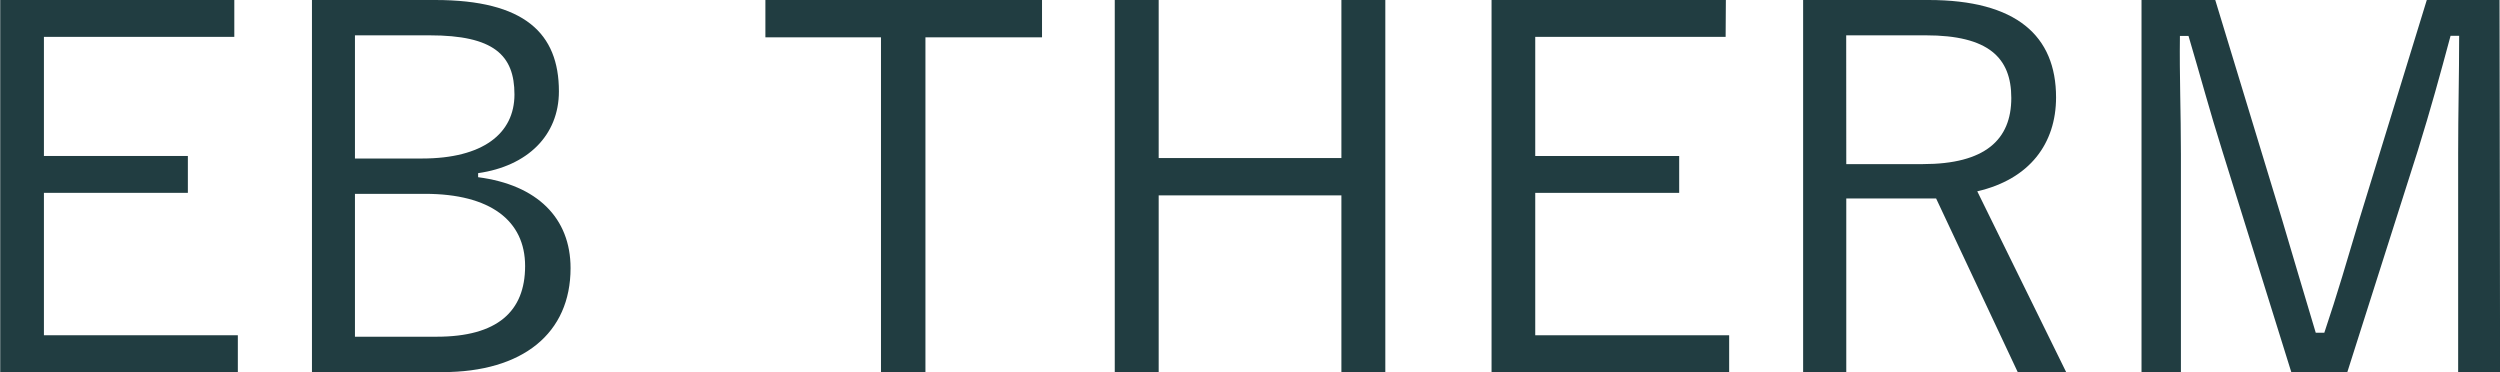
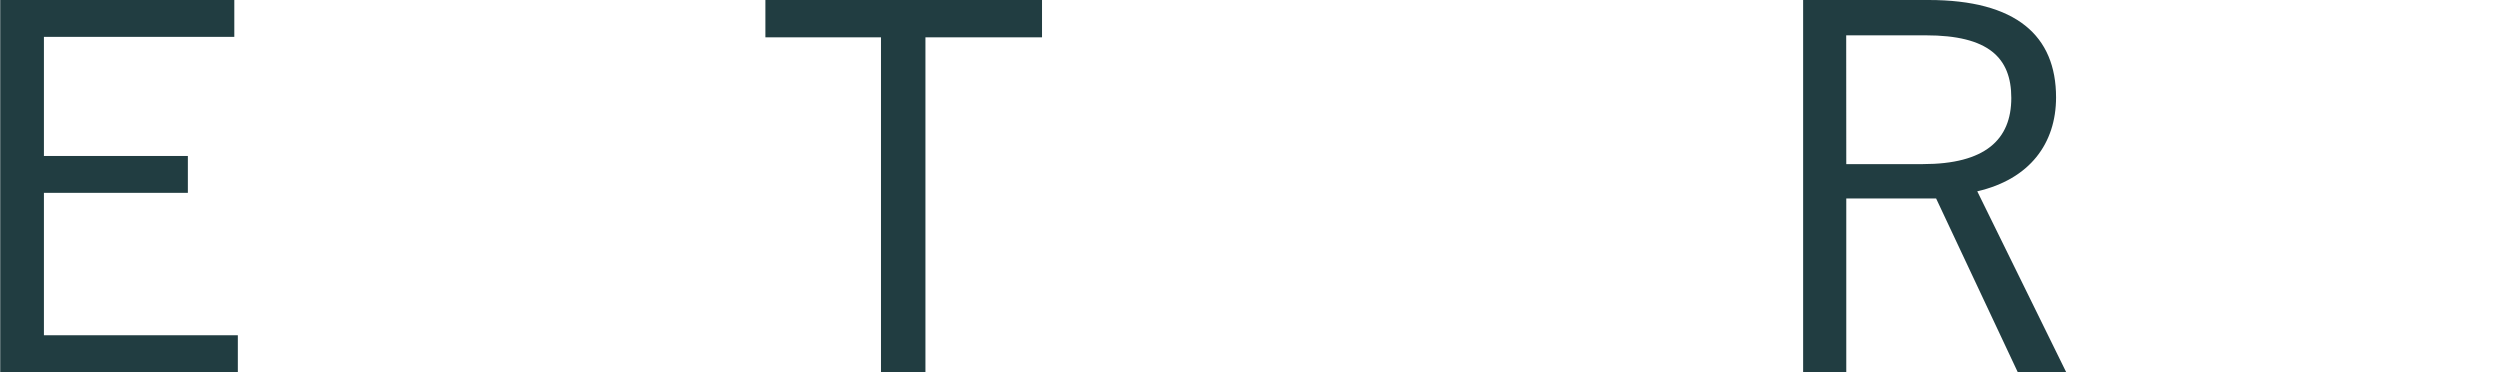
<svg xmlns="http://www.w3.org/2000/svg" width="326.17" height="48.55" viewBox="0 0 326.17 48.55">
  <path d="M32.32,7.58H7.48V23.12H26.26v4.81H7.48V46.51h25.3v4.81h-31V2.77H32.32Z" transform="translate(-1.75 -2.77)" fill="#213d41" />
-   <path d="M58.53,2.77c11.66,0,16.14,4.35,16.14,11.92,0,5.73-4.08,9.75-10.54,10.67v.53c7.71,1,12.06,5.33,12.06,11.86,0,8.49-6.2,13.57-16.74,13.57h-17V2.77ZM48.06,23.45h8.76c7.9,0,12.05-3.23,12.05-8.36s-2.7-7.71-11.06-7.71H48.06Zm0,23.25H58.73c7.9,0,11.53-3.29,11.53-9.22s-4.55-9.42-13.05-9.42H48.06Z" transform="translate(-1.75 -2.77)" fill="#213d41" />
  <path d="M137.7,7.64H122.49V51.32h-5.8V7.64H101.61V2.77H137.7Z" transform="translate(-1.75 -2.77)" fill="#213d41" />
-   <path d="M182.49,51.32h-5.73V28.26H152.92V51.32h-5.73V2.77h5.73V23.39h23.84V2.77h5.73Z" transform="translate(-1.75 -2.77)" fill="#213d41" />
-   <path d="M226.89,7.58H202.05V23.12h18.78v4.81H202.05V46.51h25.3v4.81h-31V2.77h30.57Z" transform="translate(-1.75 -2.77)" fill="#213d41" />
  <path d="M253.36,2.77C264.82,2.77,270,7.44,270,15.48c0,6-3.43,10.67-10.28,12.25l11.6,23.59H265L254.35,28.66H242.63V51.32H237V2.77ZM242.63,24.18h10c8.1,0,11.53-3.17,11.53-8.63,0-5.27-3-8.17-11.14-8.17h-10.4Z" transform="translate(-1.75 -2.77)" fill="#213d41" />
-   <path d="M327.93,51.32h-5.47V22.79c0-5.53.13-10.08.13-15.35h-1.12c-1.38,5.14-2.57,9.49-4.28,15L308,51.32h-7.31l-9-28.86c-1.64-5.2-2.83-9.68-4.41-15h-1.12c-.07,5.27.13,9.89.13,15.42V51.32h-5.14V2.77h9.62l8.7,28.59c1.44,4.8,2.89,9.81,4.41,14.82h1.12c1.71-5.07,3-9.55,4.54-14.69l8.83-28.72h9.49Z" transform="translate(-1.75 -2.77)" fill="#213d41" />
</svg>